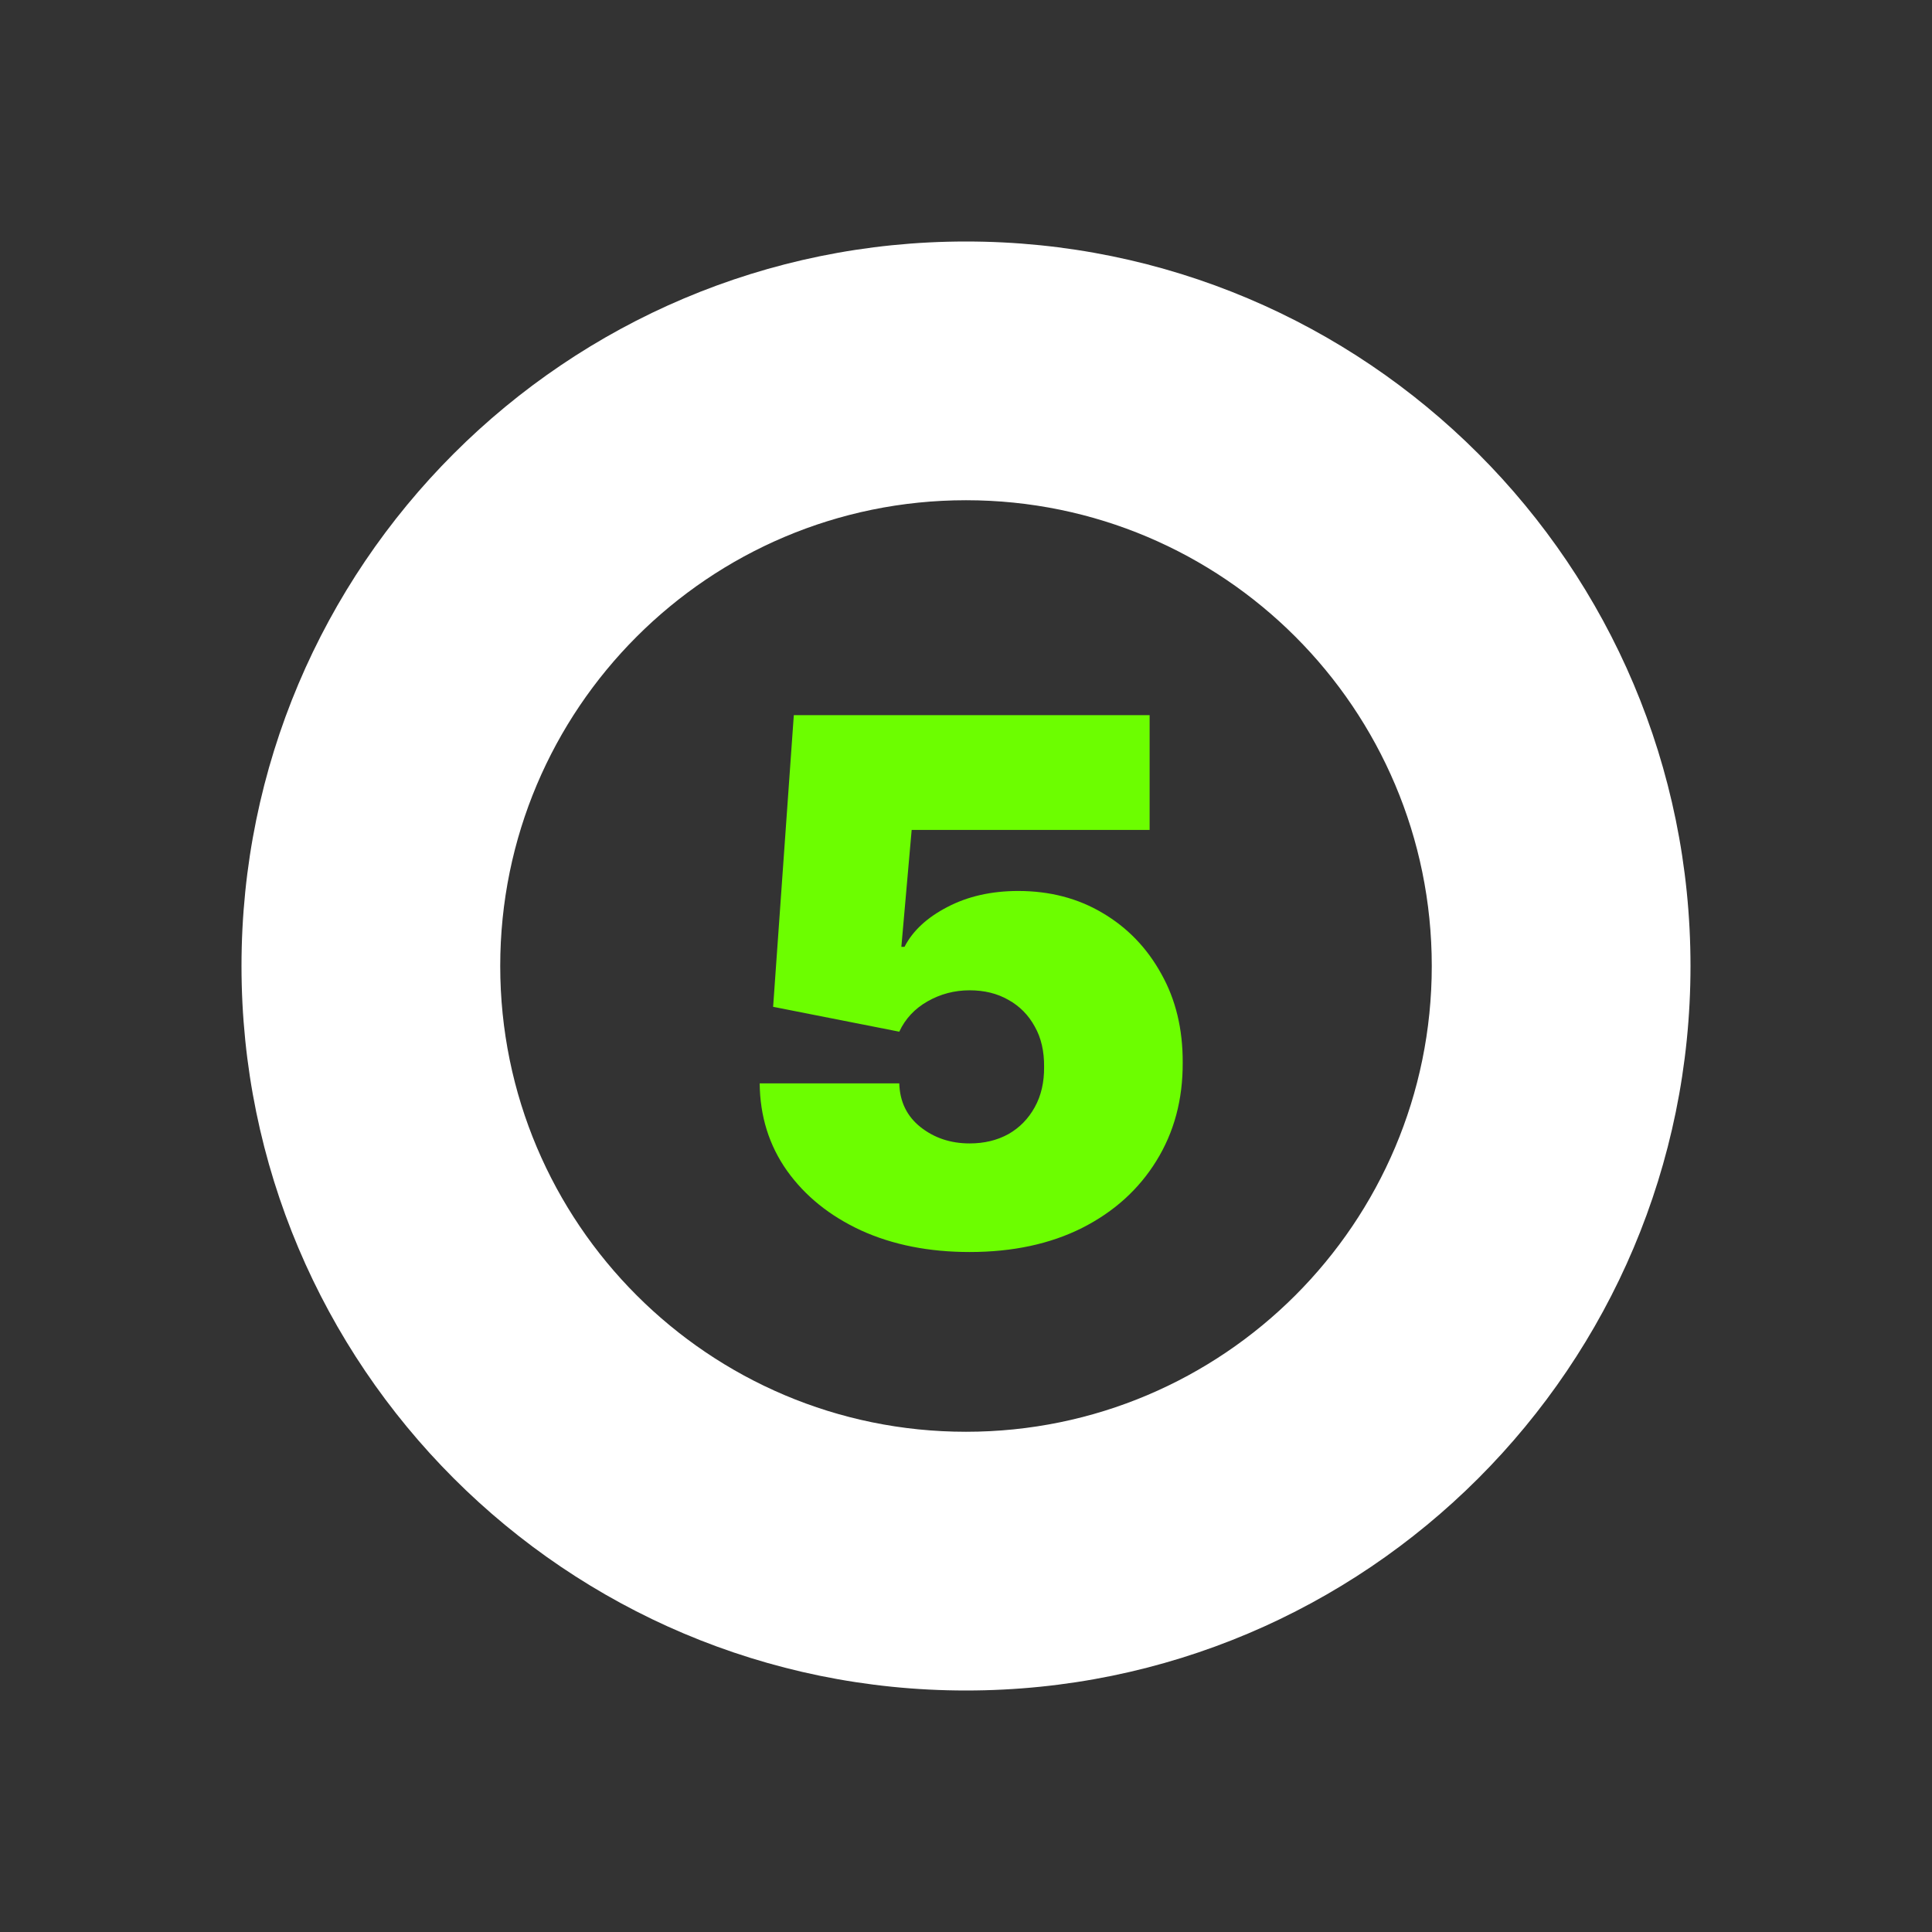
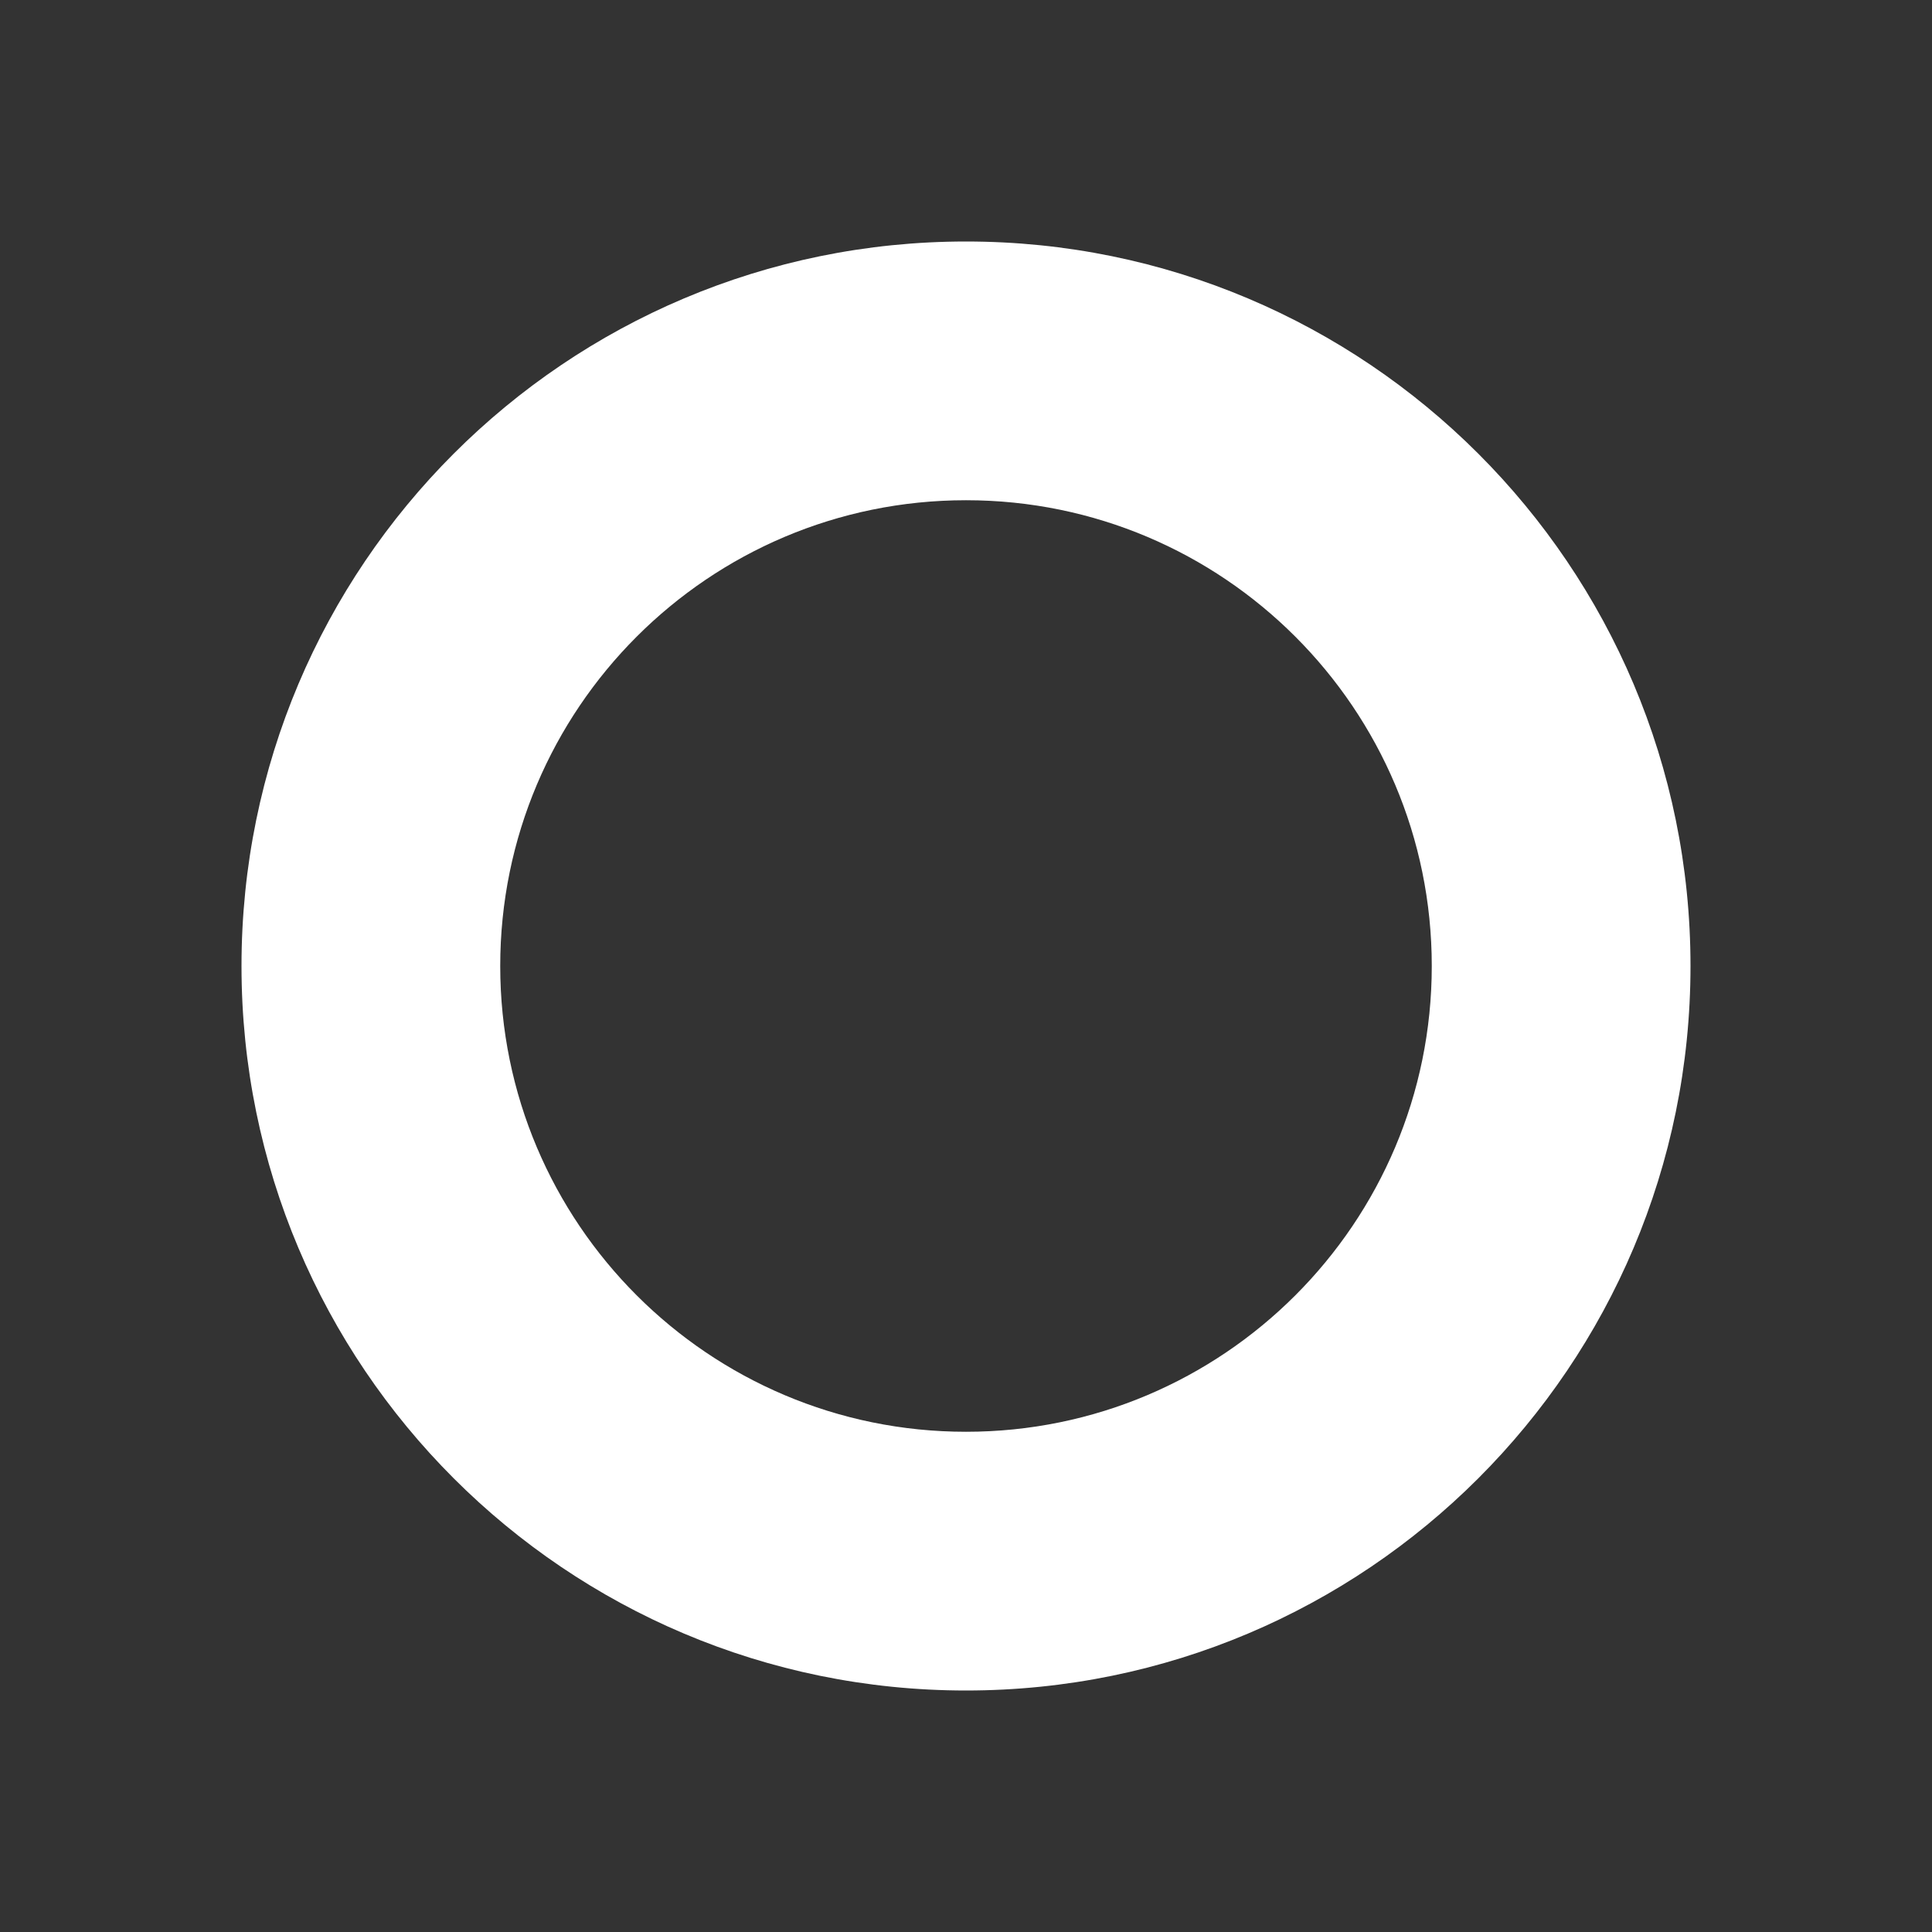
<svg xmlns="http://www.w3.org/2000/svg" width="24" height="24" viewBox="0 0 24 24" fill="none">
  <rect x="0" y="0" width="24" height="24" fill="#333333" stroke="none" />
  <path fill-rule="evenodd" clip-rule="evenodd" d="M21 12C21 16.971 16.971 21 12 21C7.029 21 3 16.971 3 12C3 7.029 7.029 3 12 3C16.971 3 21 7.029 21 12ZM17.786 12C17.786 15.195 15.195 17.786 12 17.786C8.805 17.786 6.214 15.195 6.214 12C6.214 8.805 8.805 6.214 12 6.214C15.195 6.214 17.786 8.805 17.786 12Z" fill="white" />
-   <path d="M12.045 15.553C11.54 15.553 11.091 15.464 10.699 15.286C10.309 15.106 10.002 14.859 9.777 14.544C9.554 14.229 9.441 13.867 9.437 13.458H11.171C11.178 13.685 11.265 13.866 11.435 14.001C11.606 14.136 11.809 14.204 12.045 14.204C12.227 14.204 12.388 14.165 12.527 14.088C12.666 14.009 12.775 13.897 12.854 13.754C12.934 13.61 12.972 13.443 12.97 13.253C12.972 13.06 12.934 12.893 12.854 12.752C12.775 12.608 12.666 12.498 12.527 12.421C12.388 12.341 12.227 12.302 12.045 12.302C11.857 12.302 11.682 12.348 11.521 12.44C11.363 12.53 11.246 12.655 11.171 12.816L9.604 12.507L9.861 8.884H14.281V10.31H11.325L11.197 11.762H11.236C11.338 11.563 11.516 11.398 11.769 11.267C12.021 11.135 12.315 11.068 12.649 11.068C13.041 11.068 13.39 11.159 13.696 11.341C14.005 11.523 14.248 11.775 14.425 12.096C14.605 12.415 14.694 12.784 14.692 13.201C14.694 13.66 14.585 14.066 14.364 14.422C14.146 14.775 13.839 15.053 13.442 15.254C13.046 15.453 12.58 15.553 12.045 15.553Z" fill="#6CFE00" />
</svg>